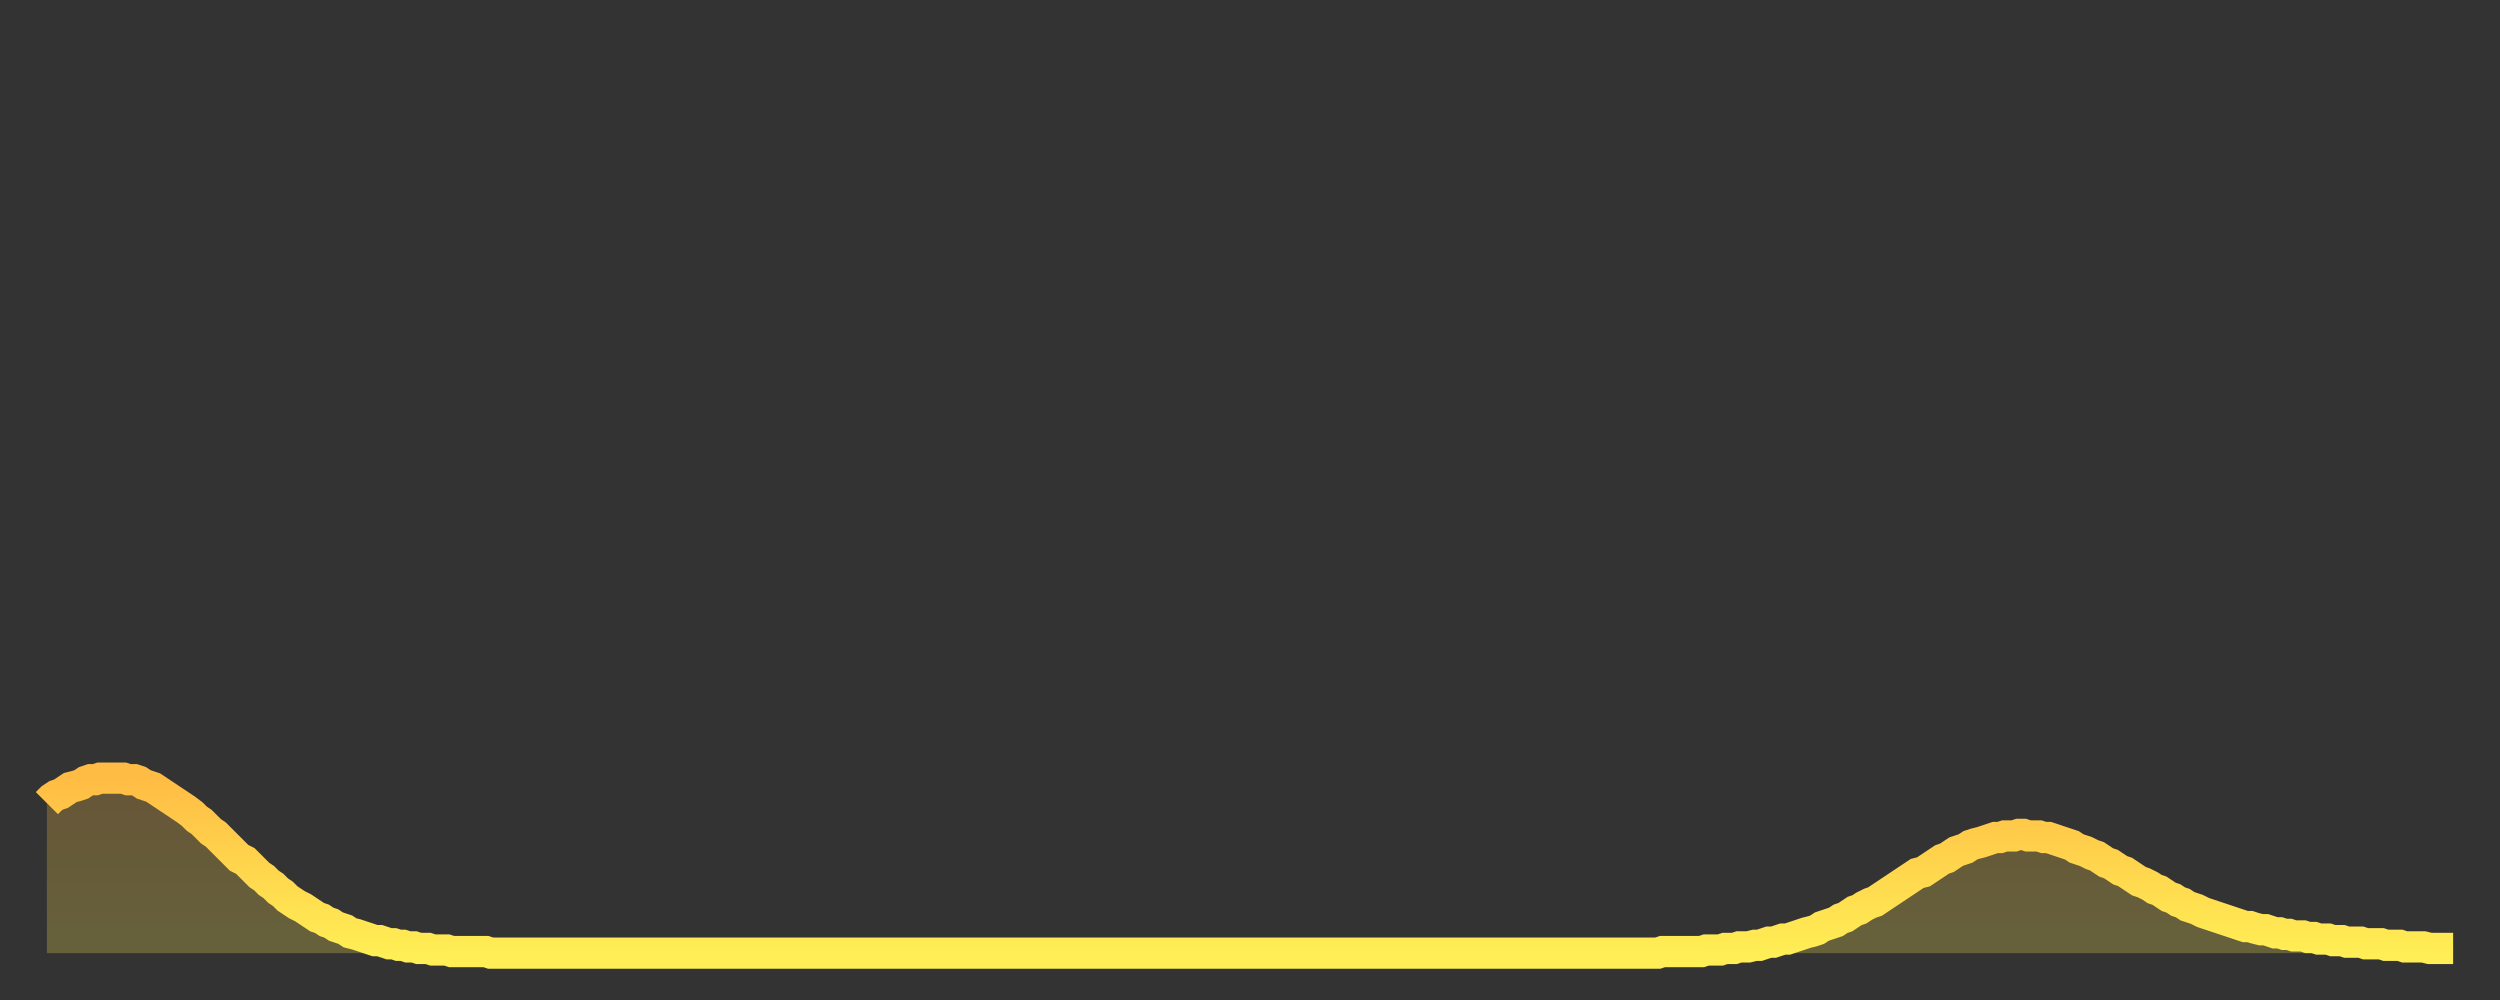
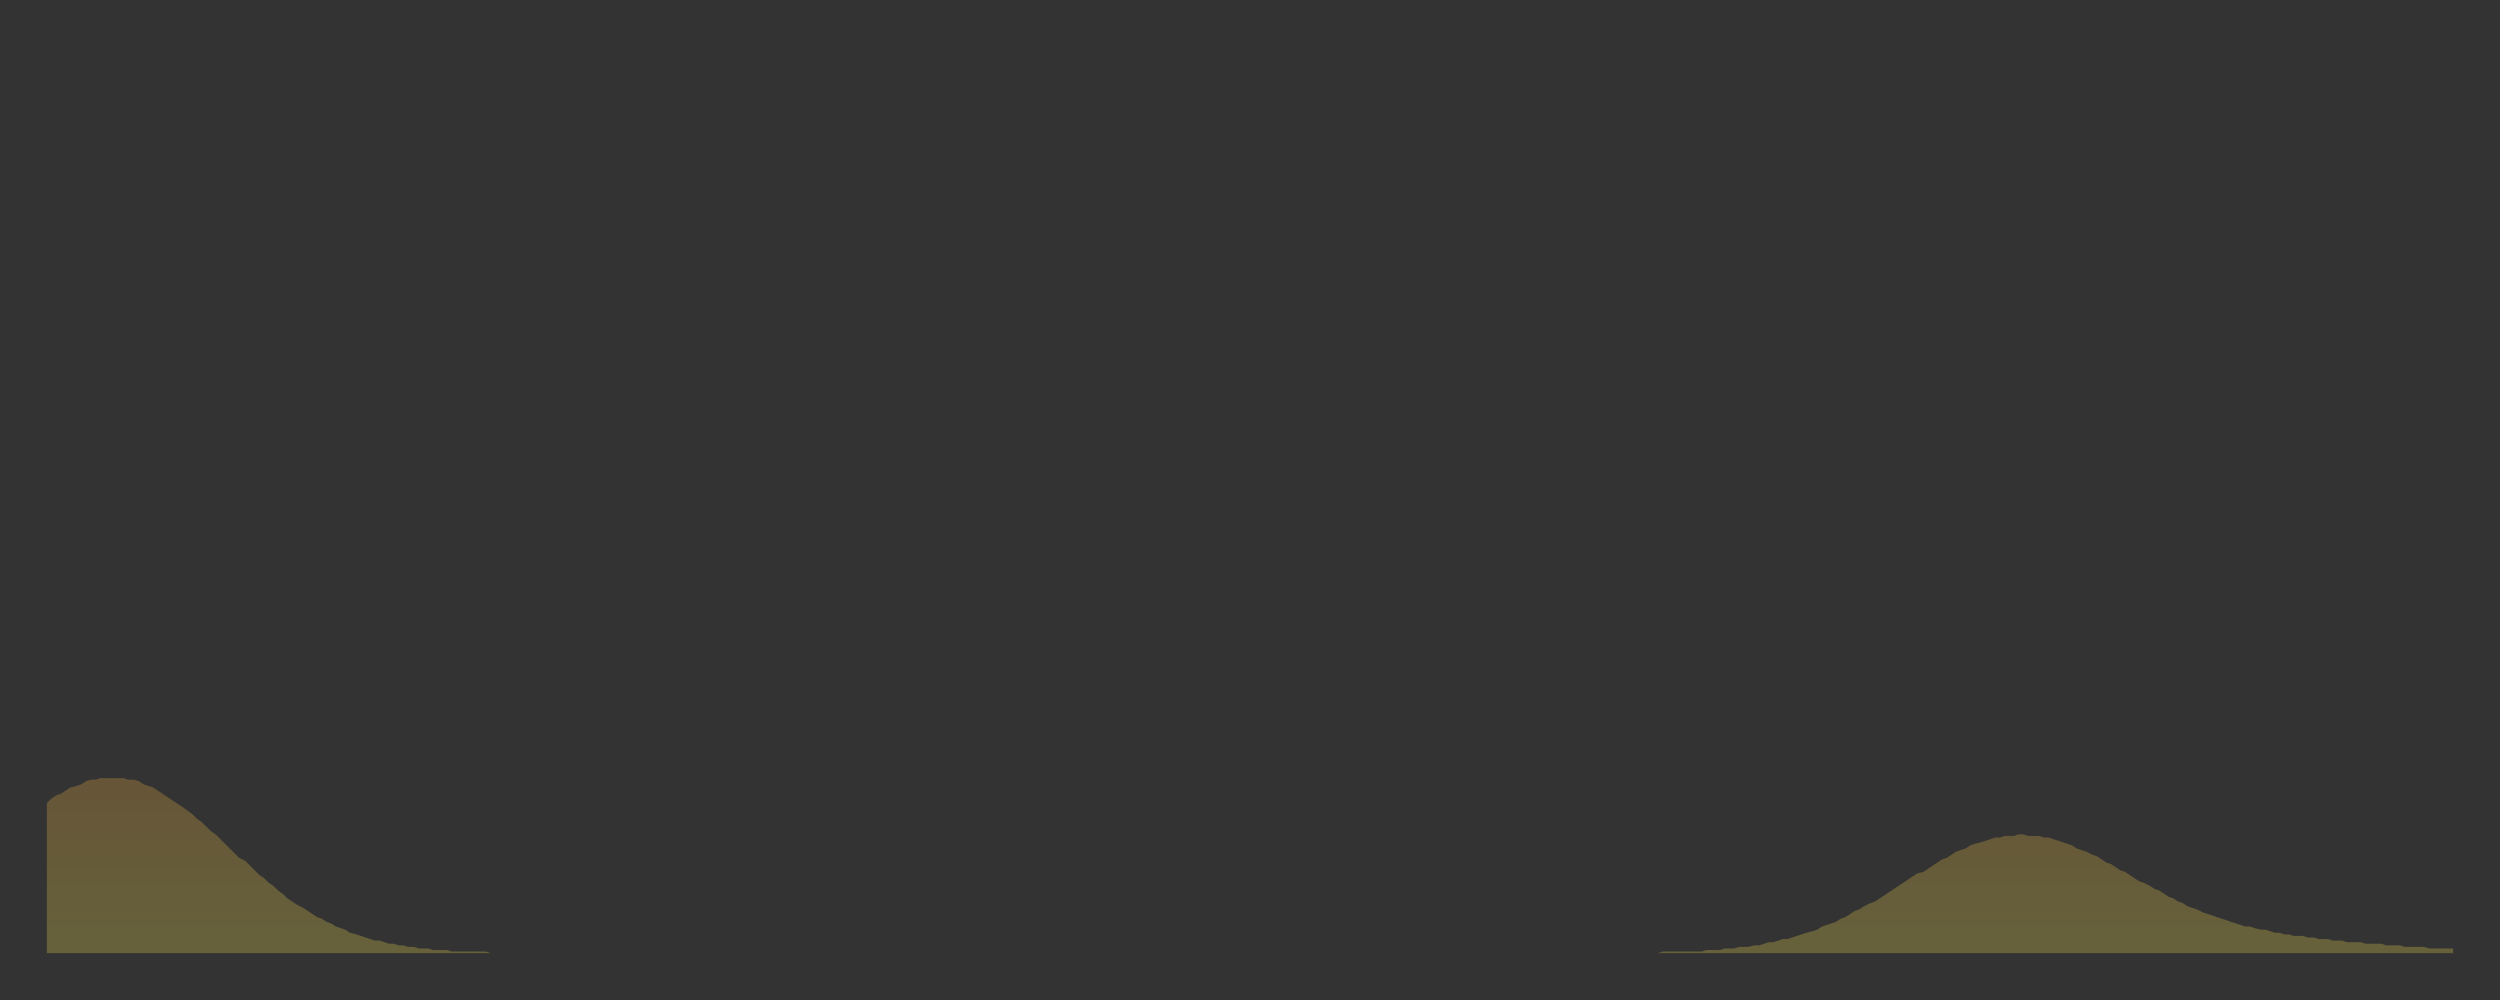
<svg xmlns="http://www.w3.org/2000/svg" baseProfile="full" height="64" version="1.1" width="160">
  <rect width="100%" height="100%" fill="#333333" stroke="none" />
  <defs>
    <linearGradient id="id15714" x1="0" x2="0" y1="0" y2="1">
      <stop offset="0%" stop-color="#ffbc44" />
      <stop offset="50%" stop-color="#ffd54d" />
      <stop offset="100%" stop-color="#ffee55" />
    </linearGradient>
  </defs>
  <g transform="translate(3,3)">
    <g>
-       <path d="M 0.0 48.4 0.3 48.1 0.6 47.9 0.9 47.8 1.2 47.6 1.5 47.4 1.9 47.3 2.2 47.2 2.5 47.0 2.8 46.9 3.1 46.9 3.4 46.8 3.7 46.8 4.0 46.8 4.3 46.8 4.6 46.8 4.9 46.8 5.2 46.9 5.6 46.9 5.9 47.0 6.2 47.2 6.5 47.3 6.8 47.4 7.1 47.6 7.4 47.8 7.7 48.0 8.0 48.2 8.3 48.4 8.6 48.6 8.9 48.8 9.3 49.1 9.6 49.4 9.9 49.6 10.2 49.9 10.5 50.2 10.8 50.4 11.1 50.7 11.4 51.0 11.7 51.3 12.0 51.6 12.3 51.9 12.7 52.1 13.0 52.4 13.3 52.7 13.6 53.0 13.9 53.2 14.2 53.5 14.5 53.7 14.8 54.0 15.1 54.2 15.4 54.5 15.7 54.7 16.0 54.9 16.4 55.1 16.7 55.3 17.0 55.5 17.3 55.7 17.6 55.8 17.9 56.0 18.2 56.1 18.5 56.3 18.8 56.4 19.1 56.5 19.4 56.7 19.8 56.8 20.1 56.9 20.4 57.0 20.7 57.1 21.0 57.2 21.3 57.2 21.6 57.3 21.9 57.4 22.2 57.4 22.5 57.5 22.8 57.5 23.1 57.6 23.5 57.6 23.8 57.7 24.1 57.7 24.4 57.7 24.7 57.8 25.0 57.8 25.3 57.8 25.6 57.8 25.9 57.9 26.2 57.9 26.5 57.9 26.8 57.9 27.2 57.9 27.5 57.9 27.8 57.9 28.1 57.9 28.4 58.0 28.7 58.0 29.0 58.0 29.3 58.0 29.6 58.0 29.9 58.0 30.2 58.0 30.6 58.0 30.9 58.0 31.2 58.0 31.5 58.0 31.8 58.0 32.1 58.0 32.4 58.0 32.7 58.0 33.0 58.0 33.3 58.0 33.6 58.0 33.9 58.0 34.3 58.0 34.6 58.0 34.9 58.0 35.2 58.0 35.5 58.0 35.8 58.0 36.1 58.0 36.4 58.0 36.7 58.0 37.0 58.0 37.3 58.0 37.7 58.0 38.0 58.0 38.3 58.0 38.6 58.0 38.9 58.0 39.2 58.0 39.5 58.0 39.8 58.0 40.1 58.0 40.4 58.0 40.7 58.0 41.0 58.0 41.4 58.0 41.7 58.0 42.0 58.0 42.3 58.0 42.6 58.0 42.9 58.0 43.2 58.0 43.5 58.0 43.8 58.0 44.1 58.0 44.4 58.0 44.7 58.0 45.1 58.0 45.4 58.0 45.7 58.0 46.0 58.0 46.3 58.0 46.6 58.0 46.9 58.0 47.2 58.0 47.5 58.0 47.8 58.0 48.1 58.0 48.5 58.0 48.8 58.0 49.1 58.0 49.4 58.0 49.7 58.0 50.0 58.0 50.3 58.0 50.6 58.0 50.9 58.0 51.2 58.0 51.5 58.0 51.8 58.0 52.2 58.0 52.5 58.0 52.8 58.0 53.1 58.0 53.4 58.0 53.7 58.0 54.0 58.0 54.3 58.0 54.6 58.0 54.9 58.0 55.2 58.0 55.6 58.0 55.9 58.0 56.2 58.0 56.5 58.0 56.8 58.0 57.1 58.0 57.4 58.0 57.7 58.0 58.0 58.0 58.3 58.0 58.6 58.0 58.9 58.0 59.3 58.0 59.6 58.0 59.9 58.0 60.2 58.0 60.5 58.0 60.8 58.0 61.1 58.0 61.4 58.0 61.7 58.0 62.0 58.0 62.3 58.0 62.6 58.0 63.0 58.0 63.3 58.0 63.6 58.0 63.9 58.0 64.2 58.0 64.5 58.0 64.8 58.0 65.1 58.0 65.4 58.0 65.7 58.0 66.0 58.0 66.4 58.0 66.7 58.0 67.0 58.0 67.3 58.0 67.6 58.0 67.9 58.0 68.2 58.0 68.5 58.0 68.8 58.0 69.1 58.0 69.4 58.0 69.7 58.0 70.1 58.0 70.4 58.0 70.7 58.0 71.0 58.0 71.3 58.0 71.6 58.0 71.9 58.0 72.2 58.0 72.5 58.0 72.8 58.0 73.1 58.0 73.5 58.0 73.8 58.0 74.1 58.0 74.4 58.0 74.7 58.0 75.0 58.0 75.3 58.0 75.6 58.0 75.9 58.0 76.2 58.0 76.5 58.0 76.8 58.0 77.2 58.0 77.5 58.0 77.8 58.0 78.1 58.0 78.4 58.0 78.7 58.0 79.0 58.0 79.3 58.0 79.6 58.0 79.9 58.0 80.2 58.0 80.5 58.0 80.9 58.0 81.2 58.0 81.5 58.0 81.8 58.0 82.1 58.0 82.4 58.0 82.7 58.0 83.0 58.0 83.3 58.0 83.6 58.0 83.9 58.0 84.3 58.0 84.6 58.0 84.9 58.0 85.2 58.0 85.5 58.0 85.8 58.0 86.1 58.0 86.4 58.0 86.7 58.0 87.0 58.0 87.3 58.0 87.6 58.0 88.0 58.0 88.3 58.0 88.6 58.0 88.9 58.0 89.2 58.0 89.5 58.0 89.8 58.0 90.1 58.0 90.4 58.0 90.7 58.0 91.0 58.0 91.4 58.0 91.7 58.0 92.0 58.0 92.3 58.0 92.6 58.0 92.9 58.0 93.2 58.0 93.5 58.0 93.8 58.0 94.1 58.0 94.4 58.0 94.7 58.0 95.1 58.0 95.4 58.0 95.7 58.0 96.0 58.0 96.3 58.0 96.6 58.0 96.9 58.0 97.2 58.0 97.5 58.0 97.8 58.0 98.1 58.0 98.4 58.0 98.8 58.0 99.1 58.0 99.4 58.0 99.7 58.0 100.0 58.0 100.3 58.0 100.6 58.0 100.9 58.0 101.2 58.0 101.5 58.0 101.8 58.0 102.2 58.0 102.5 58.0 102.8 58.0 103.1 58.0 103.4 57.9 103.7 57.9 104.0 57.9 104.3 57.9 104.6 57.9 104.9 57.9 105.2 57.9 105.5 57.9 105.9 57.9 106.2 57.8 106.5 57.8 106.8 57.8 107.1 57.8 107.4 57.7 107.7 57.7 108.0 57.7 108.3 57.6 108.6 57.6 108.9 57.6 109.3 57.5 109.6 57.5 109.9 57.4 110.2 57.3 110.5 57.3 110.8 57.2 111.1 57.1 111.4 57.1 111.7 57.0 112.0 56.9 112.3 56.8 112.6 56.7 113.0 56.6 113.3 56.5 113.6 56.3 113.9 56.2 114.2 56.1 114.5 56.0 114.8 55.8 115.1 55.7 115.4 55.5 115.7 55.3 116.0 55.2 116.3 55.0 116.7 54.8 117.0 54.7 117.3 54.5 117.6 54.3 117.9 54.1 118.2 53.9 118.5 53.7 118.8 53.5 119.1 53.3 119.4 53.1 119.7 52.9 120.1 52.8 120.4 52.6 120.7 52.4 121.0 52.2 121.3 52.0 121.6 51.9 121.9 51.7 122.2 51.5 122.5 51.4 122.8 51.3 123.1 51.1 123.4 51.0 123.8 50.9 124.1 50.8 124.4 50.7 124.7 50.6 125.0 50.6 125.3 50.5 125.6 50.5 125.9 50.5 126.2 50.4 126.5 50.4 126.8 50.5 127.2 50.5 127.5 50.5 127.8 50.6 128.1 50.6 128.4 50.7 128.7 50.8 129.0 50.9 129.3 51.0 129.6 51.1 129.9 51.3 130.2 51.4 130.5 51.5 130.9 51.7 131.2 51.8 131.5 52.0 131.8 52.2 132.1 52.3 132.4 52.5 132.7 52.7 133.0 52.8 133.3 53.0 133.6 53.2 133.9 53.4 134.2 53.5 134.6 53.7 134.9 53.9 135.2 54.0 135.5 54.2 135.8 54.4 136.1 54.5 136.4 54.7 136.7 54.8 137.0 55.0 137.3 55.1 137.6 55.2 138.0 55.4 138.3 55.5 138.6 55.6 138.9 55.7 139.2 55.8 139.5 55.9 139.8 56.0 140.1 56.1 140.4 56.2 140.7 56.3 141.0 56.3 141.3 56.4 141.7 56.5 142.0 56.5 142.3 56.6 142.6 56.7 142.9 56.7 143.2 56.8 143.5 56.8 143.8 56.9 144.1 56.9 144.4 56.9 144.7 57.0 145.1 57.0 145.4 57.1 145.7 57.1 146.0 57.1 146.3 57.2 146.6 57.2 146.9 57.2 147.2 57.3 147.5 57.3 147.8 57.3 148.1 57.3 148.4 57.4 148.8 57.4 149.1 57.4 149.4 57.4 149.7 57.5 150.0 57.5 150.3 57.5 150.6 57.5 150.9 57.6 151.2 57.6 151.5 57.6 151.8 57.6 152.1 57.6 152.5 57.7 152.8 57.7 153.1 57.7 153.4 57.7 153.7 57.7 154.0 57.7" fill="none" id="graph-curve" opacity="1" stroke="url(#id15714)" stroke-width="2" />
      <path d="M 0 58 L 0.0 48.4 0.3 48.1 0.6 47.9 0.9 47.8 1.2 47.6 1.5 47.4 1.9 47.3 2.2 47.2 2.5 47.0 2.8 46.9 3.1 46.9 3.4 46.8 3.7 46.8 4.0 46.8 4.3 46.8 4.6 46.8 4.9 46.8 5.2 46.9 5.6 46.9 5.9 47.0 6.2 47.2 6.5 47.3 6.8 47.4 7.1 47.6 7.4 47.8 7.7 48.0 8.0 48.2 8.3 48.4 8.6 48.6 8.9 48.8 9.3 49.1 9.6 49.4 9.9 49.6 10.2 49.9 10.5 50.2 10.8 50.4 11.1 50.7 11.4 51.0 11.7 51.3 12.0 51.6 12.3 51.9 12.7 52.1 13.0 52.4 13.3 52.7 13.6 53.0 13.9 53.2 14.2 53.5 14.5 53.7 14.8 54.0 15.1 54.2 15.4 54.5 15.7 54.7 16.0 54.9 16.4 55.1 16.7 55.3 17.0 55.5 17.3 55.7 17.6 55.8 17.9 56.0 18.2 56.1 18.5 56.3 18.8 56.4 19.1 56.5 19.4 56.7 19.8 56.8 20.1 56.9 20.4 57.0 20.7 57.1 21.0 57.2 21.3 57.2 21.6 57.3 21.9 57.4 22.2 57.4 22.5 57.5 22.8 57.5 23.1 57.6 23.5 57.6 23.8 57.7 24.1 57.7 24.4 57.7 24.7 57.8 25.0 57.8 25.3 57.8 25.6 57.8 25.9 57.9 26.2 57.9 26.5 57.9 26.8 57.9 27.2 57.9 27.5 57.9 27.8 57.9 28.1 57.9 28.4 58.0 28.7 58.0 29.0 58.0 29.3 58.0 29.6 58.0 29.9 58.0 30.2 58.0 30.6 58.0 30.9 58.0 31.2 58.0 31.5 58.0 31.8 58.0 32.1 58.0 32.4 58.0 32.7 58.0 33.0 58.0 33.3 58.0 33.6 58.0 33.9 58.0 34.3 58.0 34.6 58.0 34.9 58.0 35.2 58.0 35.5 58.0 35.8 58.0 36.1 58.0 36.4 58.0 36.7 58.0 37.0 58.0 37.3 58.0 37.7 58.0 38.0 58.0 38.3 58.0 38.6 58.0 38.9 58.0 39.2 58.0 39.5 58.0 39.8 58.0 40.1 58.0 40.4 58.0 40.7 58.0 41.0 58.0 41.4 58.0 41.7 58.0 42.0 58.0 42.3 58.0 42.6 58.0 42.9 58.0 43.2 58.0 43.5 58.0 43.8 58.0 44.1 58.0 44.4 58.0 44.7 58.0 45.1 58.0 45.4 58.0 45.7 58.0 46.0 58.0 46.3 58.0 46.6 58.0 46.9 58.0 47.2 58.0 47.5 58.0 47.8 58.0 48.1 58.0 48.5 58.0 48.8 58.0 49.1 58.0 49.4 58.0 49.7 58.0 50.0 58.0 50.3 58.0 50.6 58.0 50.9 58.0 51.2 58.0 51.5 58.0 51.8 58.0 52.2 58.0 52.5 58.0 52.8 58.0 53.1 58.0 53.4 58.0 53.7 58.0 54.0 58.0 54.3 58.0 54.6 58.0 54.9 58.0 55.2 58.0 55.6 58.0 55.9 58.0 56.2 58.0 56.5 58.0 56.8 58.0 57.1 58.0 57.4 58.0 57.7 58.0 58.0 58.0 58.3 58.0 58.6 58.0 58.9 58.0 59.3 58.0 59.6 58.0 59.9 58.0 60.2 58.0 60.5 58.0 60.8 58.0 61.1 58.0 61.4 58.0 61.7 58.0 62.0 58.0 62.3 58.0 62.6 58.0 63.0 58.0 63.3 58.0 63.6 58.0 63.9 58.0 64.2 58.0 64.5 58.0 64.8 58.0 65.1 58.0 65.4 58.0 65.7 58.0 66.0 58.0 66.4 58.0 66.7 58.0 67.0 58.0 67.3 58.0 67.6 58.0 67.9 58.0 68.2 58.0 68.5 58.0 68.8 58.0 69.1 58.0 69.4 58.0 69.7 58.0 70.1 58.0 70.4 58.0 70.7 58.0 71.0 58.0 71.3 58.0 71.6 58.0 71.9 58.0 72.2 58.0 72.5 58.0 72.8 58.0 73.1 58.0 73.5 58.0 73.8 58.0 74.1 58.0 74.4 58.0 74.7 58.0 75.0 58.0 75.3 58.0 75.6 58.0 75.9 58.0 76.2 58.0 76.5 58.0 76.8 58.0 77.2 58.0 77.5 58.0 77.8 58.0 78.1 58.0 78.4 58.0 78.7 58.0 79.0 58.0 79.3 58.0 79.6 58.0 79.9 58.0 80.2 58.0 80.5 58.0 80.9 58.0 81.2 58.0 81.5 58.0 81.8 58.0 82.1 58.0 82.4 58.0 82.7 58.0 83.0 58.0 83.3 58.0 83.6 58.0 83.9 58.0 84.3 58.0 84.6 58.0 84.9 58.0 85.2 58.0 85.5 58.0 85.8 58.0 86.1 58.0 86.4 58.0 86.7 58.0 87.0 58.0 87.3 58.0 87.6 58.0 88.0 58.0 88.3 58.0 88.6 58.0 88.9 58.0 89.2 58.0 89.5 58.0 89.8 58.0 90.1 58.0 90.4 58.0 90.7 58.0 91.0 58.0 91.4 58.0 91.7 58.0 92.0 58.0 92.3 58.0 92.6 58.0 92.9 58.0 93.2 58.0 93.5 58.0 93.8 58.0 94.1 58.0 94.4 58.0 94.7 58.0 95.1 58.0 95.4 58.0 95.7 58.0 96.0 58.0 96.3 58.0 96.6 58.0 96.9 58.0 97.2 58.0 97.5 58.0 97.8 58.0 98.1 58.0 98.4 58.0 98.8 58.0 99.1 58.0 99.4 58.0 99.7 58.0 100.0 58.0 100.3 58.0 100.6 58.0 100.9 58.0 101.2 58.0 101.5 58.0 101.8 58.0 102.2 58.0 102.5 58.0 102.8 58.0 103.1 58.0 103.4 57.9 103.7 57.9 104.0 57.9 104.3 57.9 104.6 57.9 104.9 57.9 105.2 57.9 105.5 57.9 105.9 57.9 106.2 57.8 106.5 57.8 106.8 57.8 107.1 57.8 107.4 57.7 107.7 57.7 108.0 57.7 108.3 57.6 108.6 57.6 108.9 57.6 109.3 57.5 109.6 57.5 109.9 57.4 110.2 57.3 110.5 57.3 110.8 57.2 111.1 57.1 111.4 57.1 111.7 57.0 112.0 56.9 112.3 56.8 112.6 56.7 113.0 56.6 113.3 56.5 113.6 56.3 113.9 56.2 114.2 56.1 114.5 56.0 114.8 55.8 115.1 55.7 115.4 55.5 115.7 55.3 116.0 55.2 116.3 55.0 116.7 54.8 117.0 54.7 117.3 54.5 117.6 54.3 117.9 54.1 118.2 53.9 118.5 53.7 118.8 53.5 119.1 53.3 119.4 53.1 119.7 52.9 120.1 52.8 120.4 52.6 120.7 52.4 121.0 52.2 121.3 52.0 121.6 51.9 121.9 51.7 122.2 51.5 122.5 51.4 122.8 51.3 123.1 51.1 123.4 51.0 123.8 50.9 124.1 50.8 124.4 50.7 124.7 50.6 125.0 50.6 125.3 50.5 125.6 50.5 125.9 50.5 126.2 50.4 126.5 50.4 126.8 50.5 127.2 50.5 127.5 50.5 127.8 50.6 128.1 50.6 128.4 50.7 128.7 50.8 129.0 50.9 129.3 51.0 129.6 51.1 129.9 51.3 130.2 51.4 130.5 51.5 130.9 51.7 131.2 51.8 131.5 52.0 131.8 52.2 132.1 52.3 132.4 52.5 132.7 52.7 133.0 52.8 133.3 53.0 133.6 53.2 133.9 53.4 134.2 53.5 134.6 53.7 134.9 53.9 135.2 54.0 135.5 54.2 135.8 54.4 136.1 54.5 136.4 54.7 136.7 54.8 137.0 55.0 137.3 55.1 137.6 55.2 138.0 55.4 138.3 55.5 138.6 55.6 138.9 55.7 139.2 55.8 139.5 55.9 139.8 56.0 140.1 56.1 140.4 56.2 140.7 56.3 141.0 56.3 141.3 56.4 141.7 56.5 142.0 56.5 142.3 56.6 142.6 56.7 142.9 56.7 143.2 56.8 143.5 56.8 143.8 56.9 144.1 56.9 144.4 56.9 144.7 57.0 145.1 57.0 145.4 57.1 145.7 57.1 146.0 57.1 146.3 57.2 146.6 57.2 146.9 57.2 147.2 57.3 147.5 57.3 147.8 57.3 148.1 57.3 148.4 57.4 148.8 57.4 149.1 57.4 149.4 57.4 149.7 57.5 150.0 57.5 150.3 57.5 150.6 57.5 150.9 57.6 151.2 57.6 151.5 57.6 151.8 57.6 152.1 57.6 152.5 57.7 152.8 57.7 153.1 57.7 153.4 57.7 153.7 57.7 154.0 57.7 154 58" fill="url(#id15714)" fill-opacity=".25" id="graph-shadow" />
    </g>
  </g>
</svg>